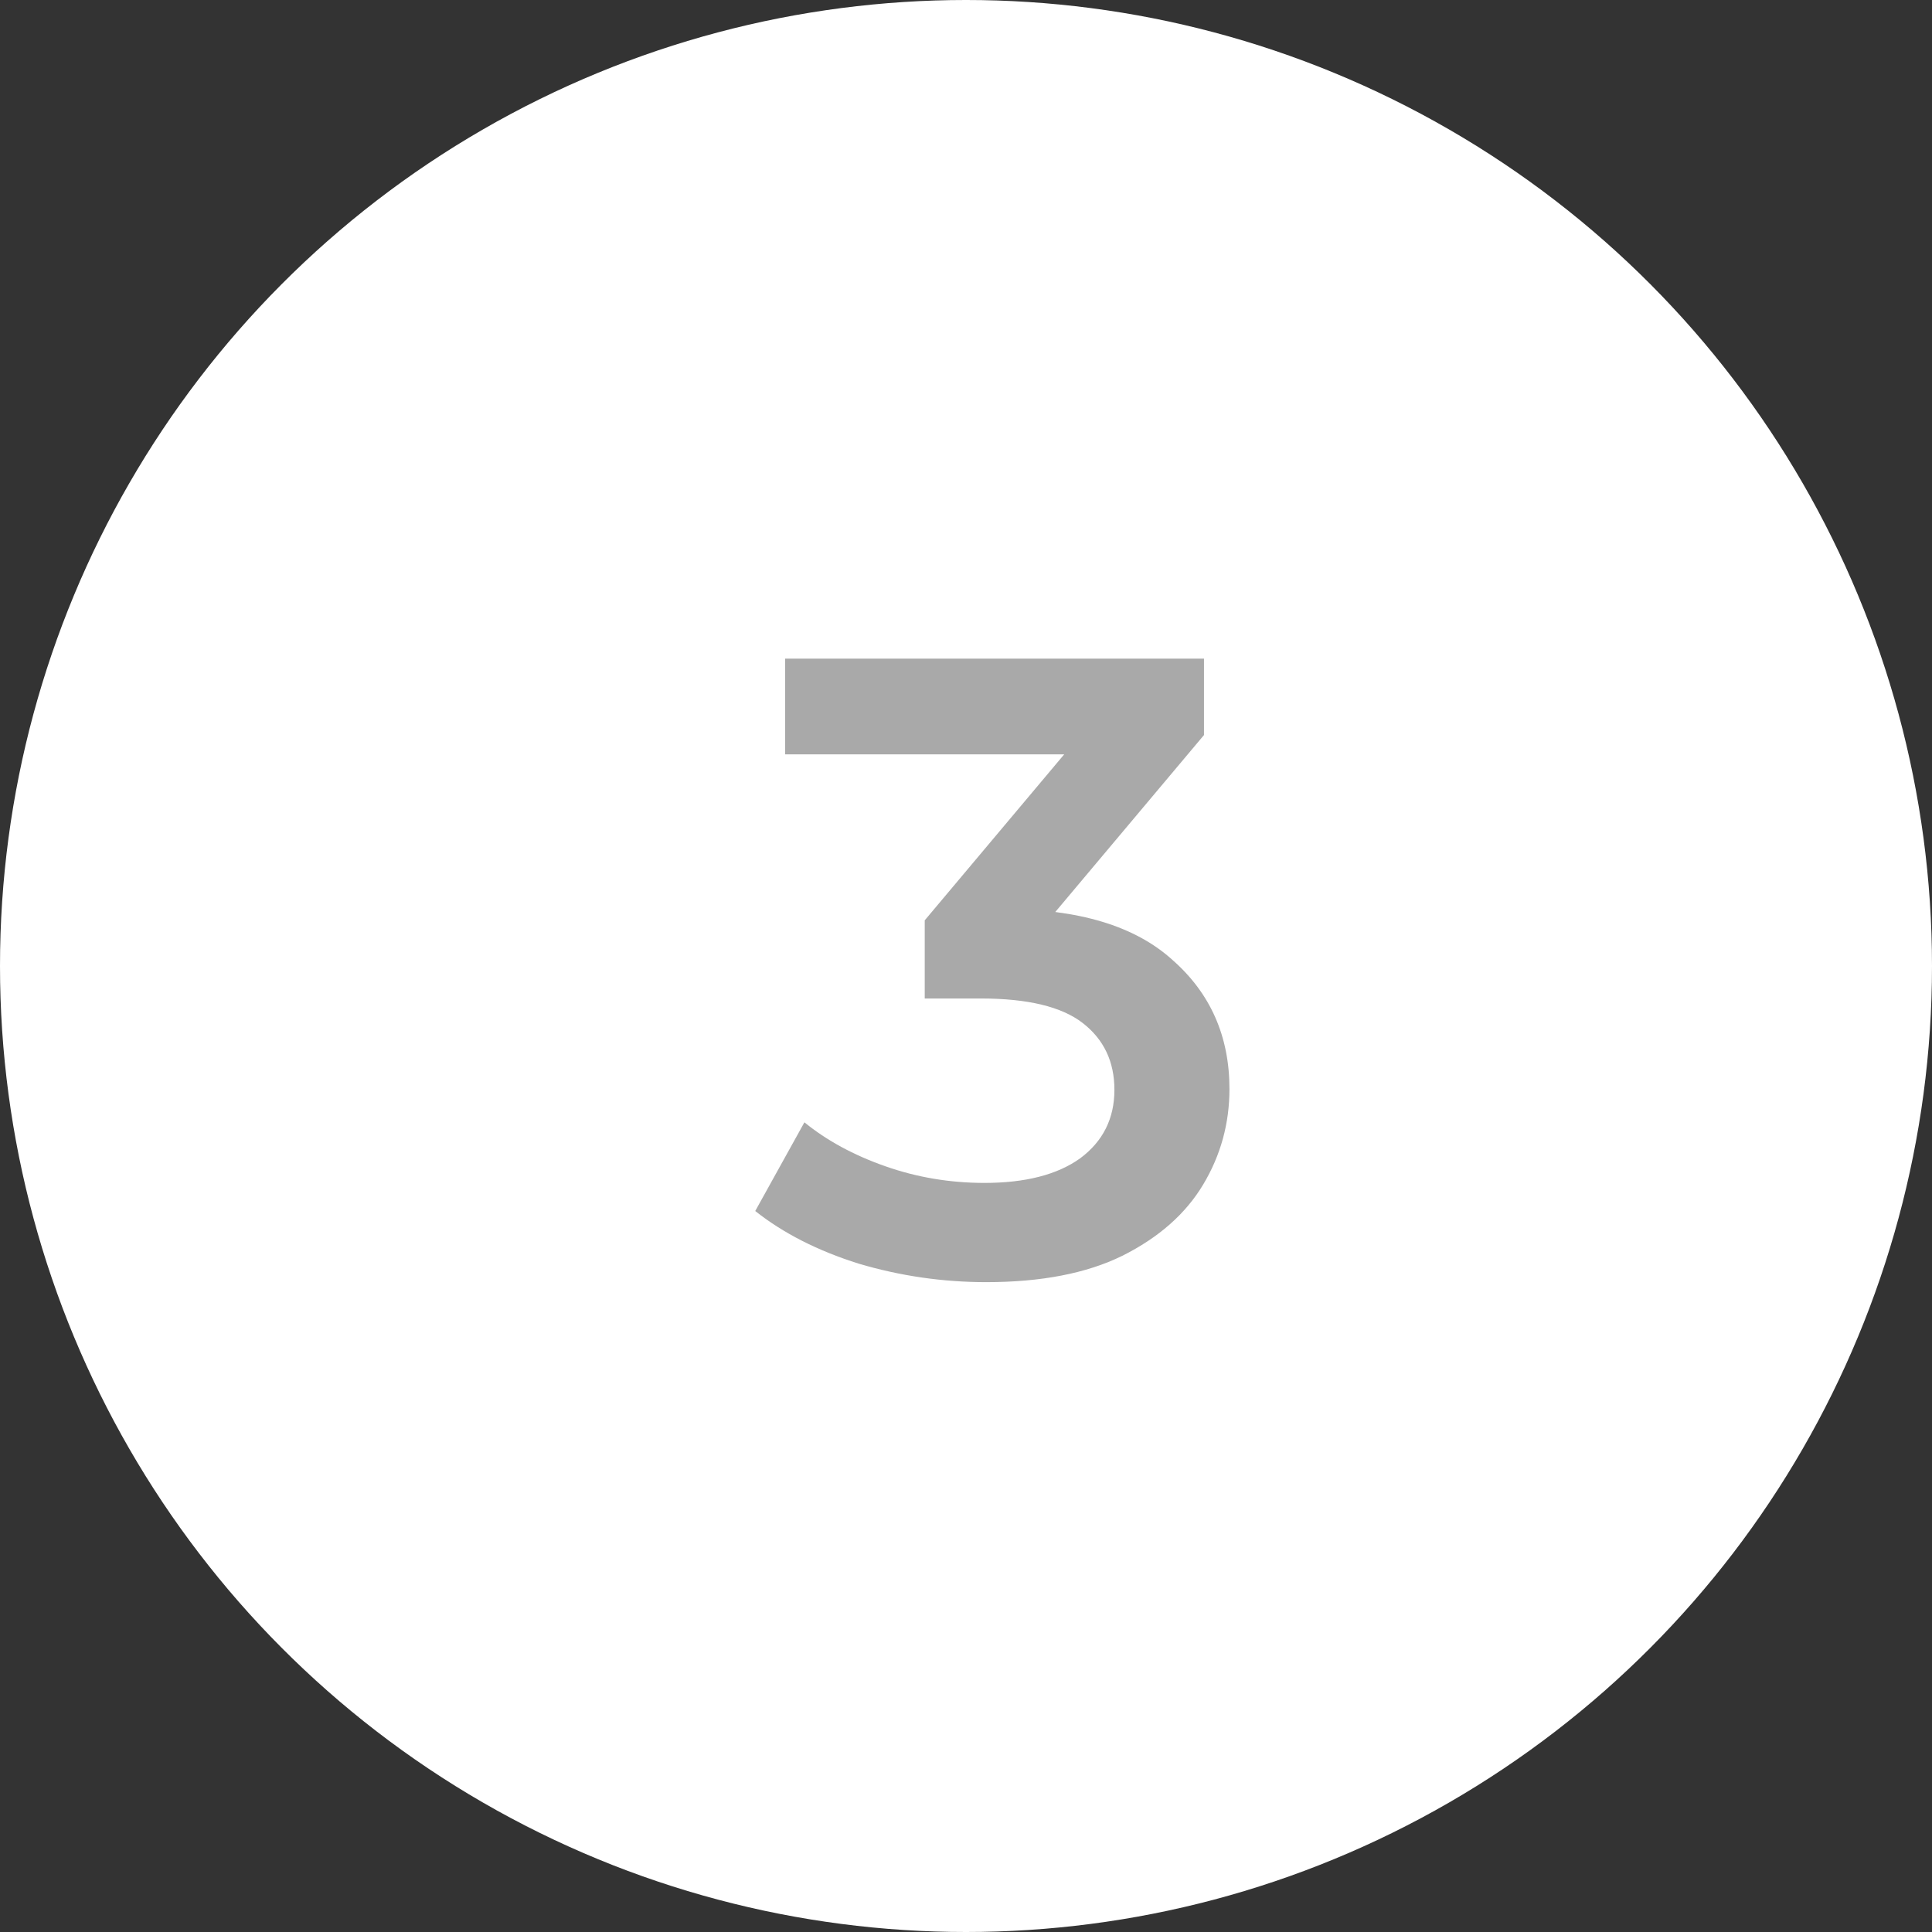
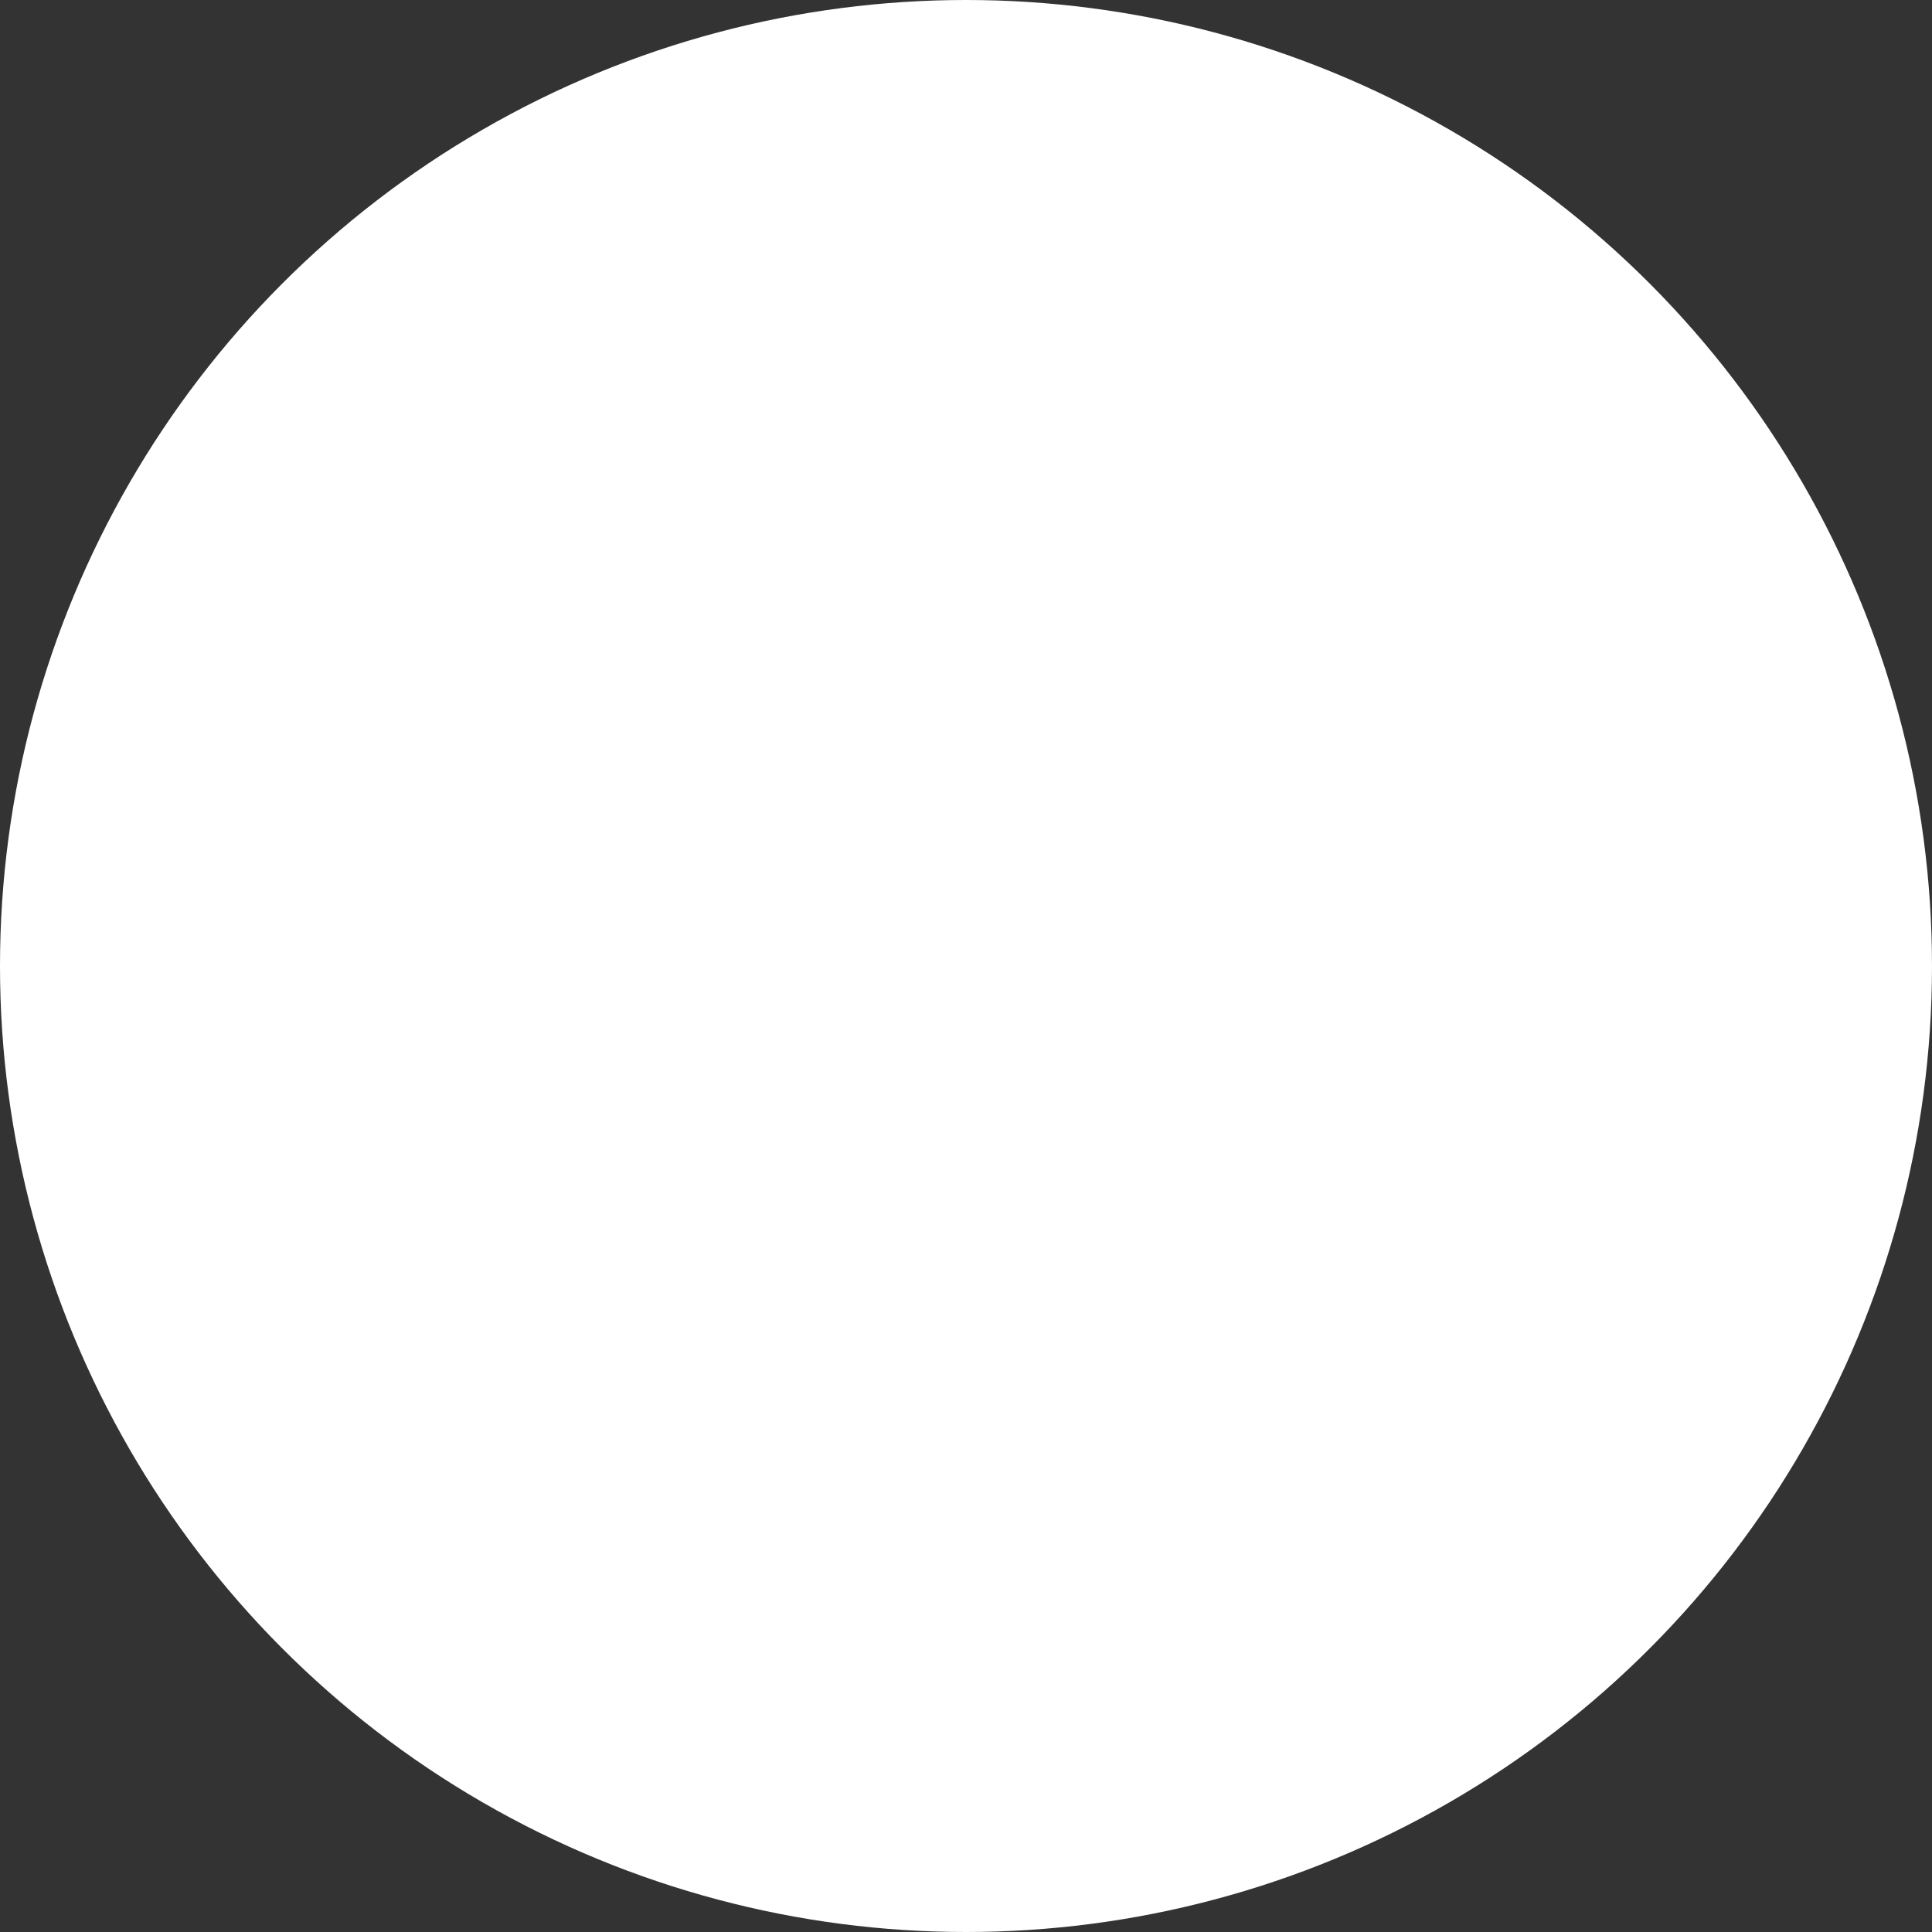
<svg xmlns="http://www.w3.org/2000/svg" width="44" height="44" viewBox="0 0 44 44" fill="none">
  <rect x="0" y="0" width="44" height="44" fill="#333333" stroke="none" />
  <circle cx="22" cy="22" r="22" fill="white" />
-   <path d="M22.46 29.2C21.473 29.2 20.506 29.06 19.56 28.78C18.626 28.487 17.84 28.087 17.2 27.58L18.32 25.56C18.826 25.973 19.44 26.307 20.16 26.56C20.88 26.813 21.633 26.94 22.42 26.94C23.353 26.94 24.08 26.753 24.6 26.38C25.12 25.993 25.38 25.473 25.38 24.82C25.38 24.18 25.14 23.673 24.66 23.3C24.18 22.927 23.406 22.74 22.34 22.74H21.06V20.96L25.06 16.2L25.4 17.18H17.88V15H27.42V16.74L23.42 21.5L22.06 20.7H22.84C24.56 20.7 25.846 21.087 26.7 21.86C27.566 22.62 28 23.6 28 24.8C28 25.587 27.8 26.313 27.4 26.98C27 27.647 26.386 28.187 25.56 28.6C24.746 29 23.713 29.2 22.46 29.2Z" fill="#A9A9A9" />
</svg>